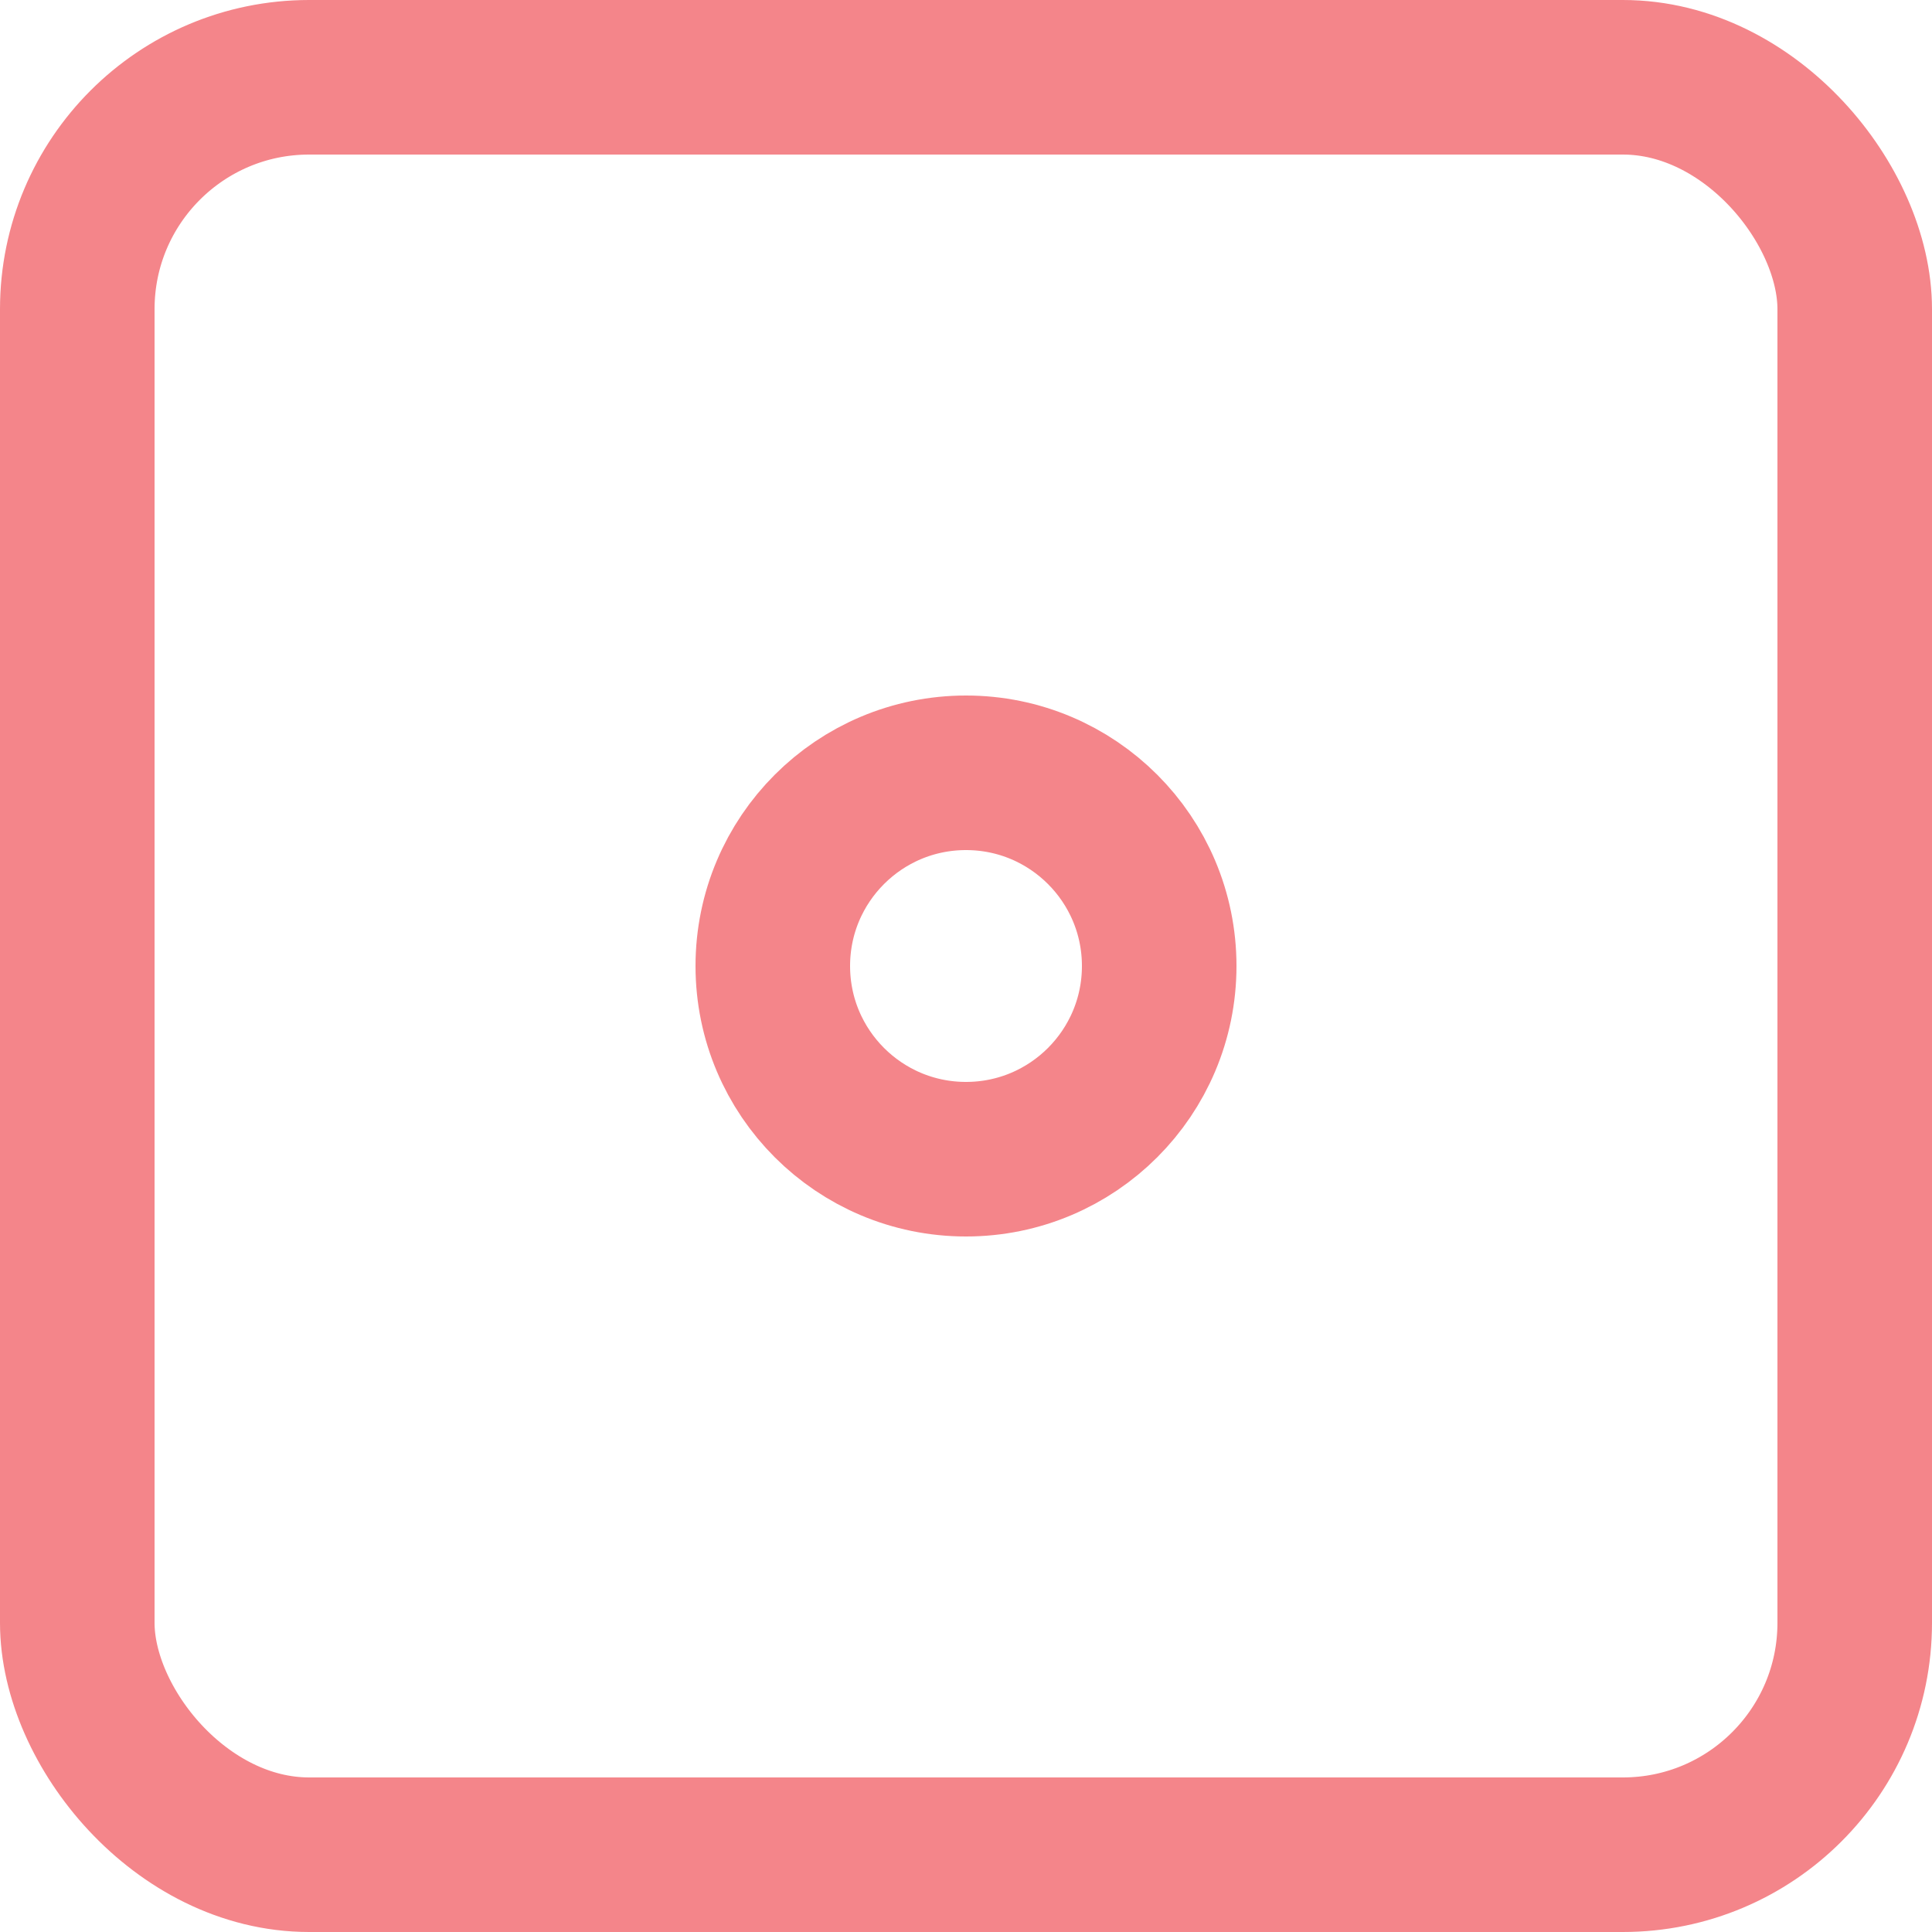
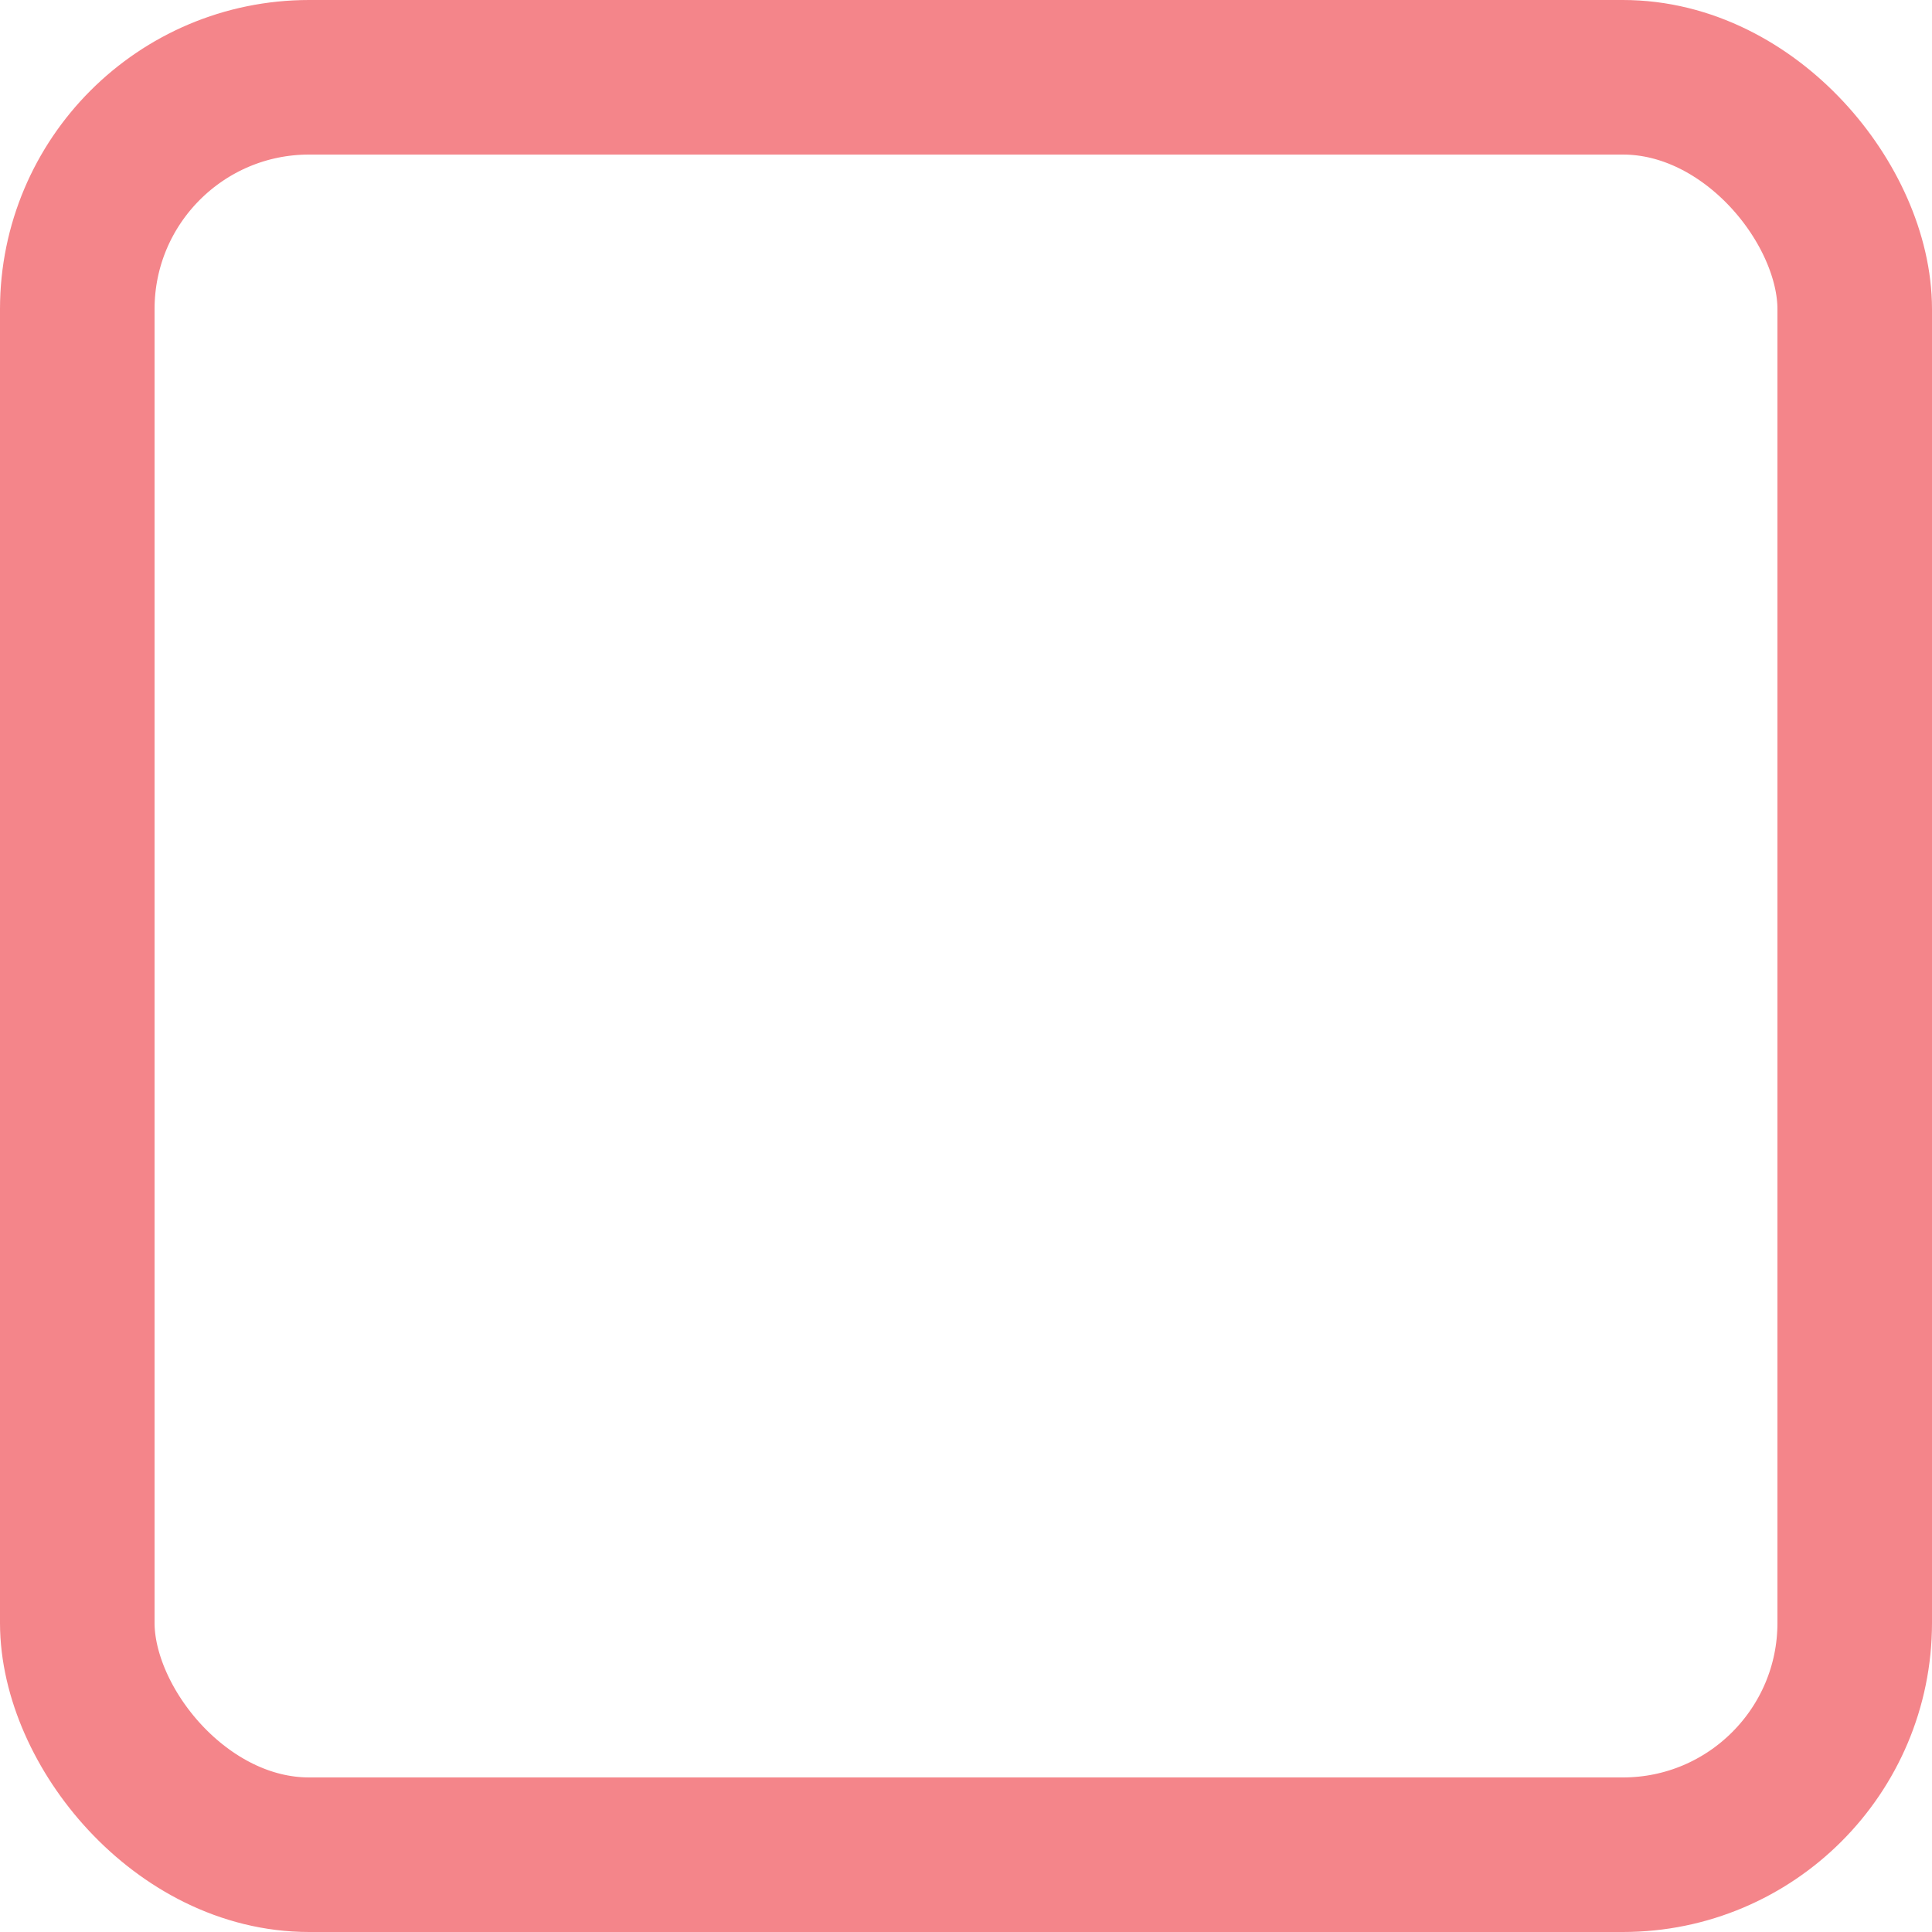
<svg xmlns="http://www.w3.org/2000/svg" width="25" height="25" viewBox="0 0 25 25" fill="none">
  <rect x="1" y="1" width="23" height="23" rx="3" stroke="#F4858A" stroke-width="2" />
-   <circle cx="12.5" cy="12.5" r="2.5" stroke="#F4858A" stroke-width="2" />
</svg>